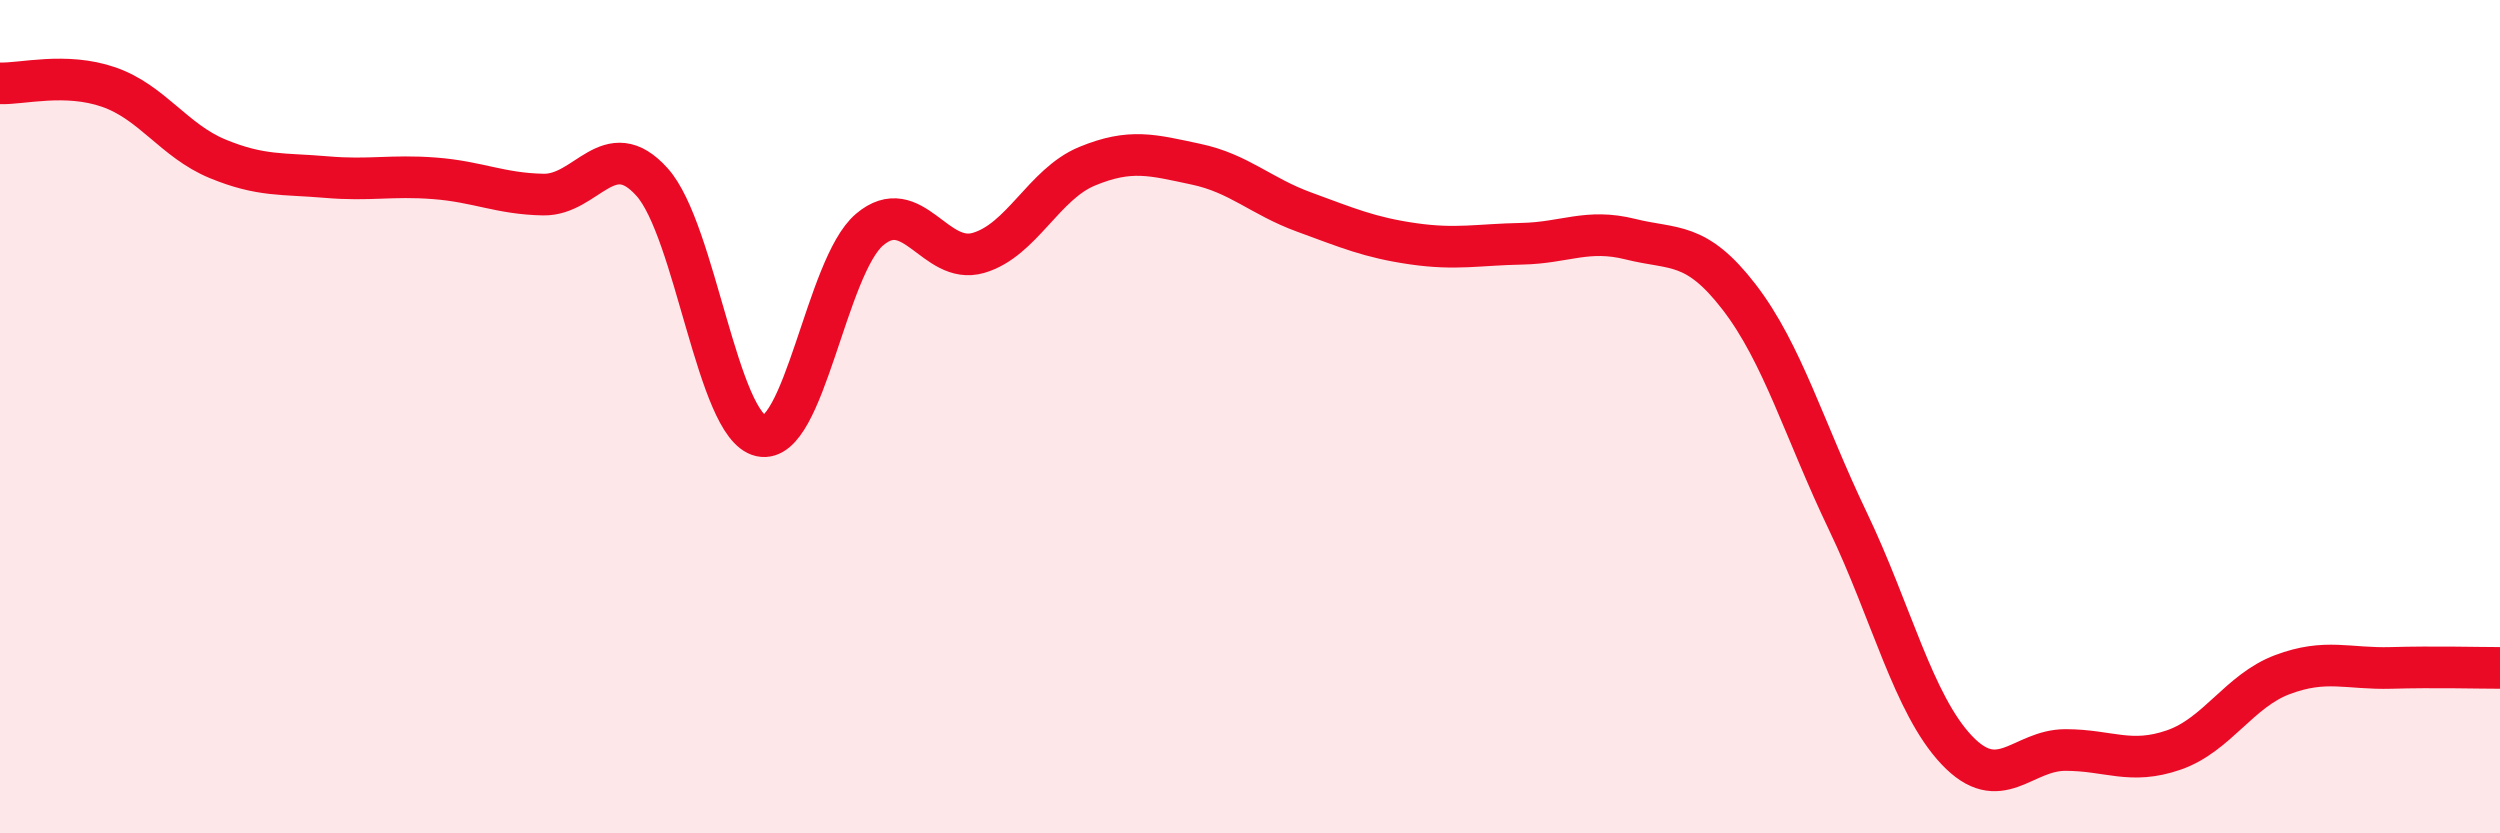
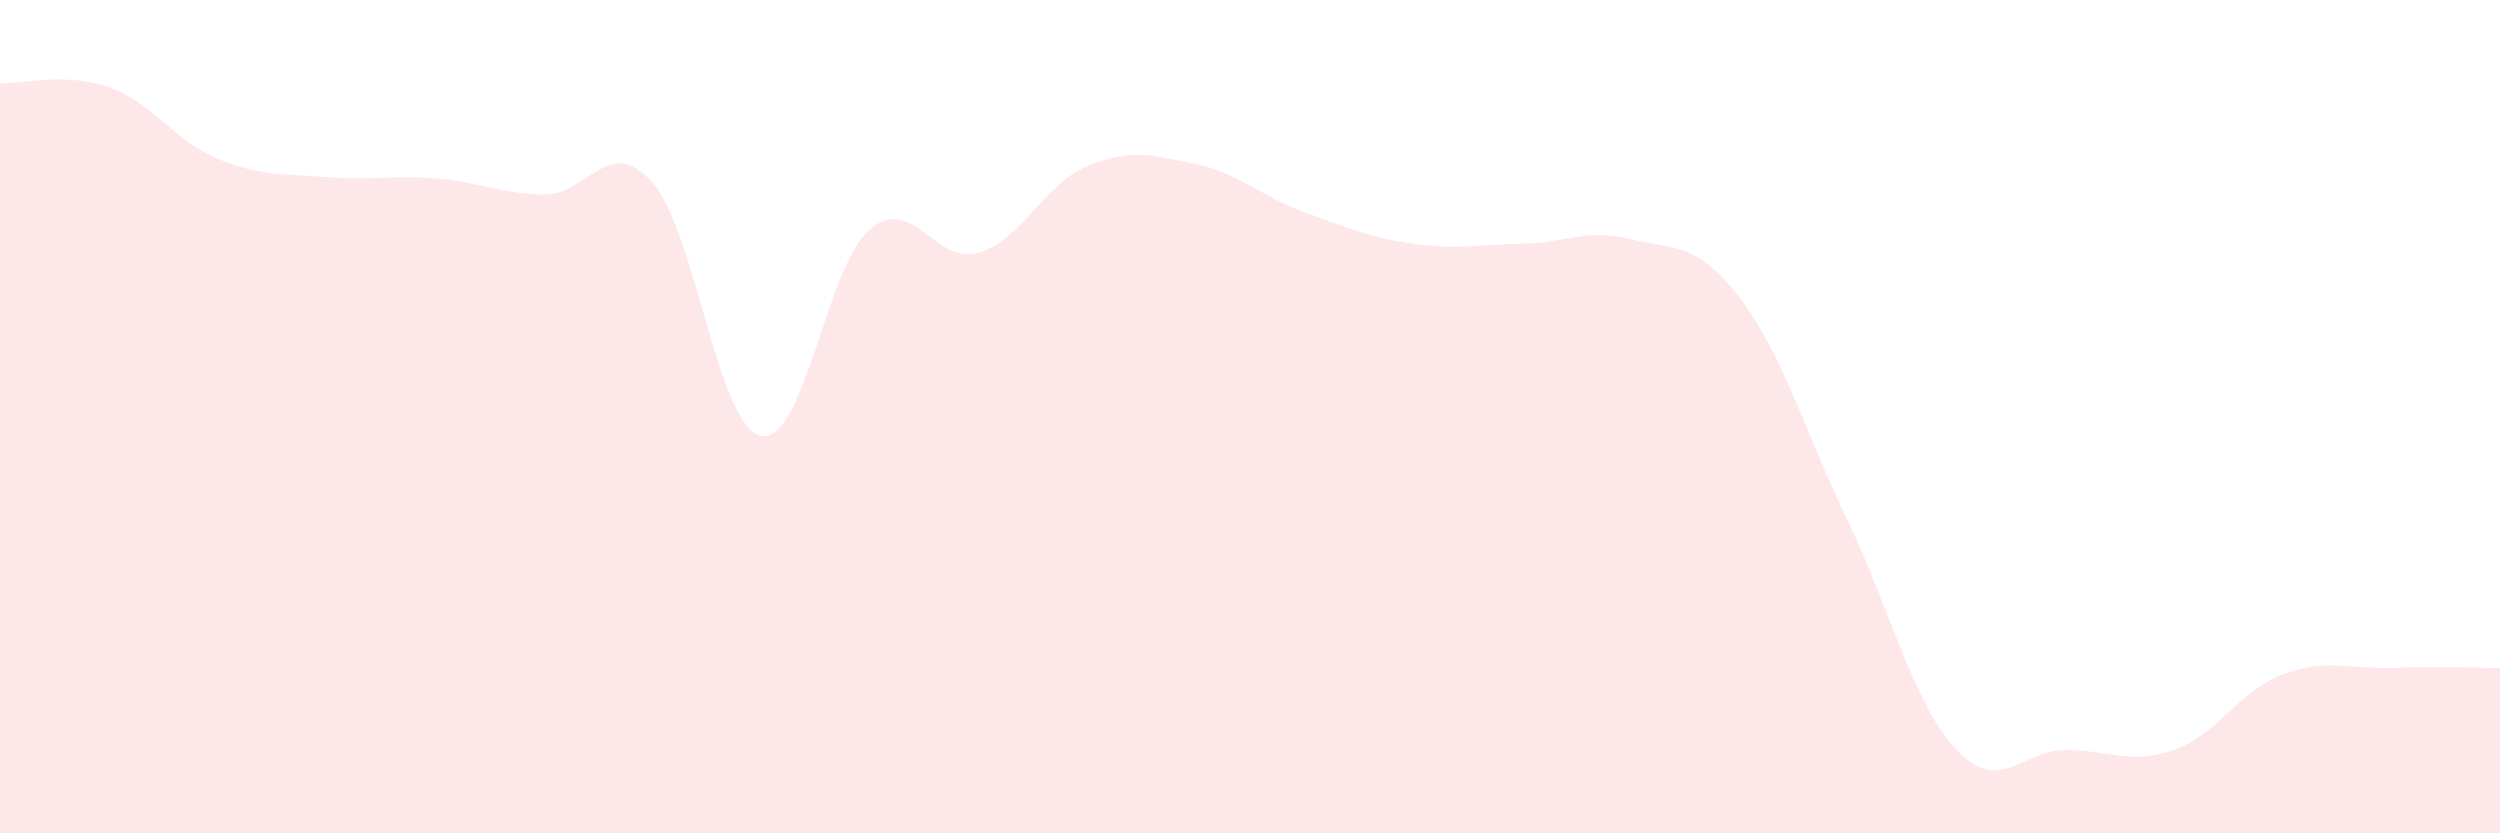
<svg xmlns="http://www.w3.org/2000/svg" width="60" height="20" viewBox="0 0 60 20">
  <path d="M 0,2 C 0.52,2.02 1.57,1.73 2.61,2.09 C 3.65,2.45 4.18,3.38 5.22,3.81 C 6.26,4.24 6.79,4.16 7.83,4.25 C 8.87,4.34 9.39,4.2 10.43,4.28 C 11.47,4.36 12,4.65 13.04,4.67 C 14.08,4.69 14.61,3.21 15.65,4.37 C 16.69,5.53 17.22,10.23 18.26,10.46 C 19.3,10.69 19.83,6.39 20.87,5.51 C 21.91,4.63 22.44,6.37 23.48,6.07 C 24.52,5.77 25.05,4.42 26.09,3.99 C 27.13,3.56 27.66,3.72 28.7,3.94 C 29.74,4.16 30.26,4.71 31.3,5.09 C 32.34,5.47 32.87,5.7 33.91,5.85 C 34.95,6 35.48,5.87 36.52,5.85 C 37.56,5.83 38.09,5.48 39.13,5.74 C 40.17,6 40.7,5.78 41.74,7.13 C 42.78,8.48 43.31,10.34 44.35,12.51 C 45.39,14.68 45.92,16.9 46.96,18 C 48,19.1 48.53,18 49.57,18 C 50.61,18 51.13,18.36 52.17,18 C 53.21,17.64 53.74,16.58 54.78,16.19 C 55.82,15.8 56.35,16.06 57.39,16.03 C 58.43,16 59.48,16.03 60,16.03L60 20L0 20Z" fill="#EB0A25" opacity="0.1" stroke-linecap="round" stroke-linejoin="round" />
-   <path d="M 0,2 C 0.52,2.02 1.57,1.73 2.61,2.09 C 3.65,2.45 4.18,3.38 5.22,3.81 C 6.26,4.24 6.79,4.16 7.83,4.25 C 8.87,4.34 9.39,4.2 10.43,4.28 C 11.47,4.36 12,4.65 13.04,4.67 C 14.08,4.69 14.61,3.21 15.65,4.37 C 16.69,5.53 17.22,10.23 18.26,10.46 C 19.3,10.69 19.83,6.39 20.87,5.51 C 21.91,4.63 22.44,6.37 23.48,6.07 C 24.52,5.77 25.05,4.42 26.09,3.99 C 27.13,3.56 27.66,3.72 28.7,3.94 C 29.74,4.16 30.26,4.71 31.3,5.09 C 32.34,5.47 32.87,5.7 33.91,5.85 C 34.95,6 35.48,5.87 36.52,5.85 C 37.56,5.83 38.09,5.48 39.13,5.74 C 40.17,6 40.7,5.78 41.74,7.13 C 42.78,8.48 43.31,10.34 44.35,12.51 C 45.39,14.68 45.92,16.9 46.96,18 C 48,19.1 48.53,18 49.57,18 C 50.61,18 51.13,18.36 52.17,18 C 53.21,17.64 53.74,16.58 54.78,16.19 C 55.82,15.8 56.35,16.06 57.39,16.03 C 58.43,16 59.48,16.03 60,16.03" stroke="#EB0A25" stroke-width="1" fill="none" stroke-linecap="round" stroke-linejoin="round" />
</svg>